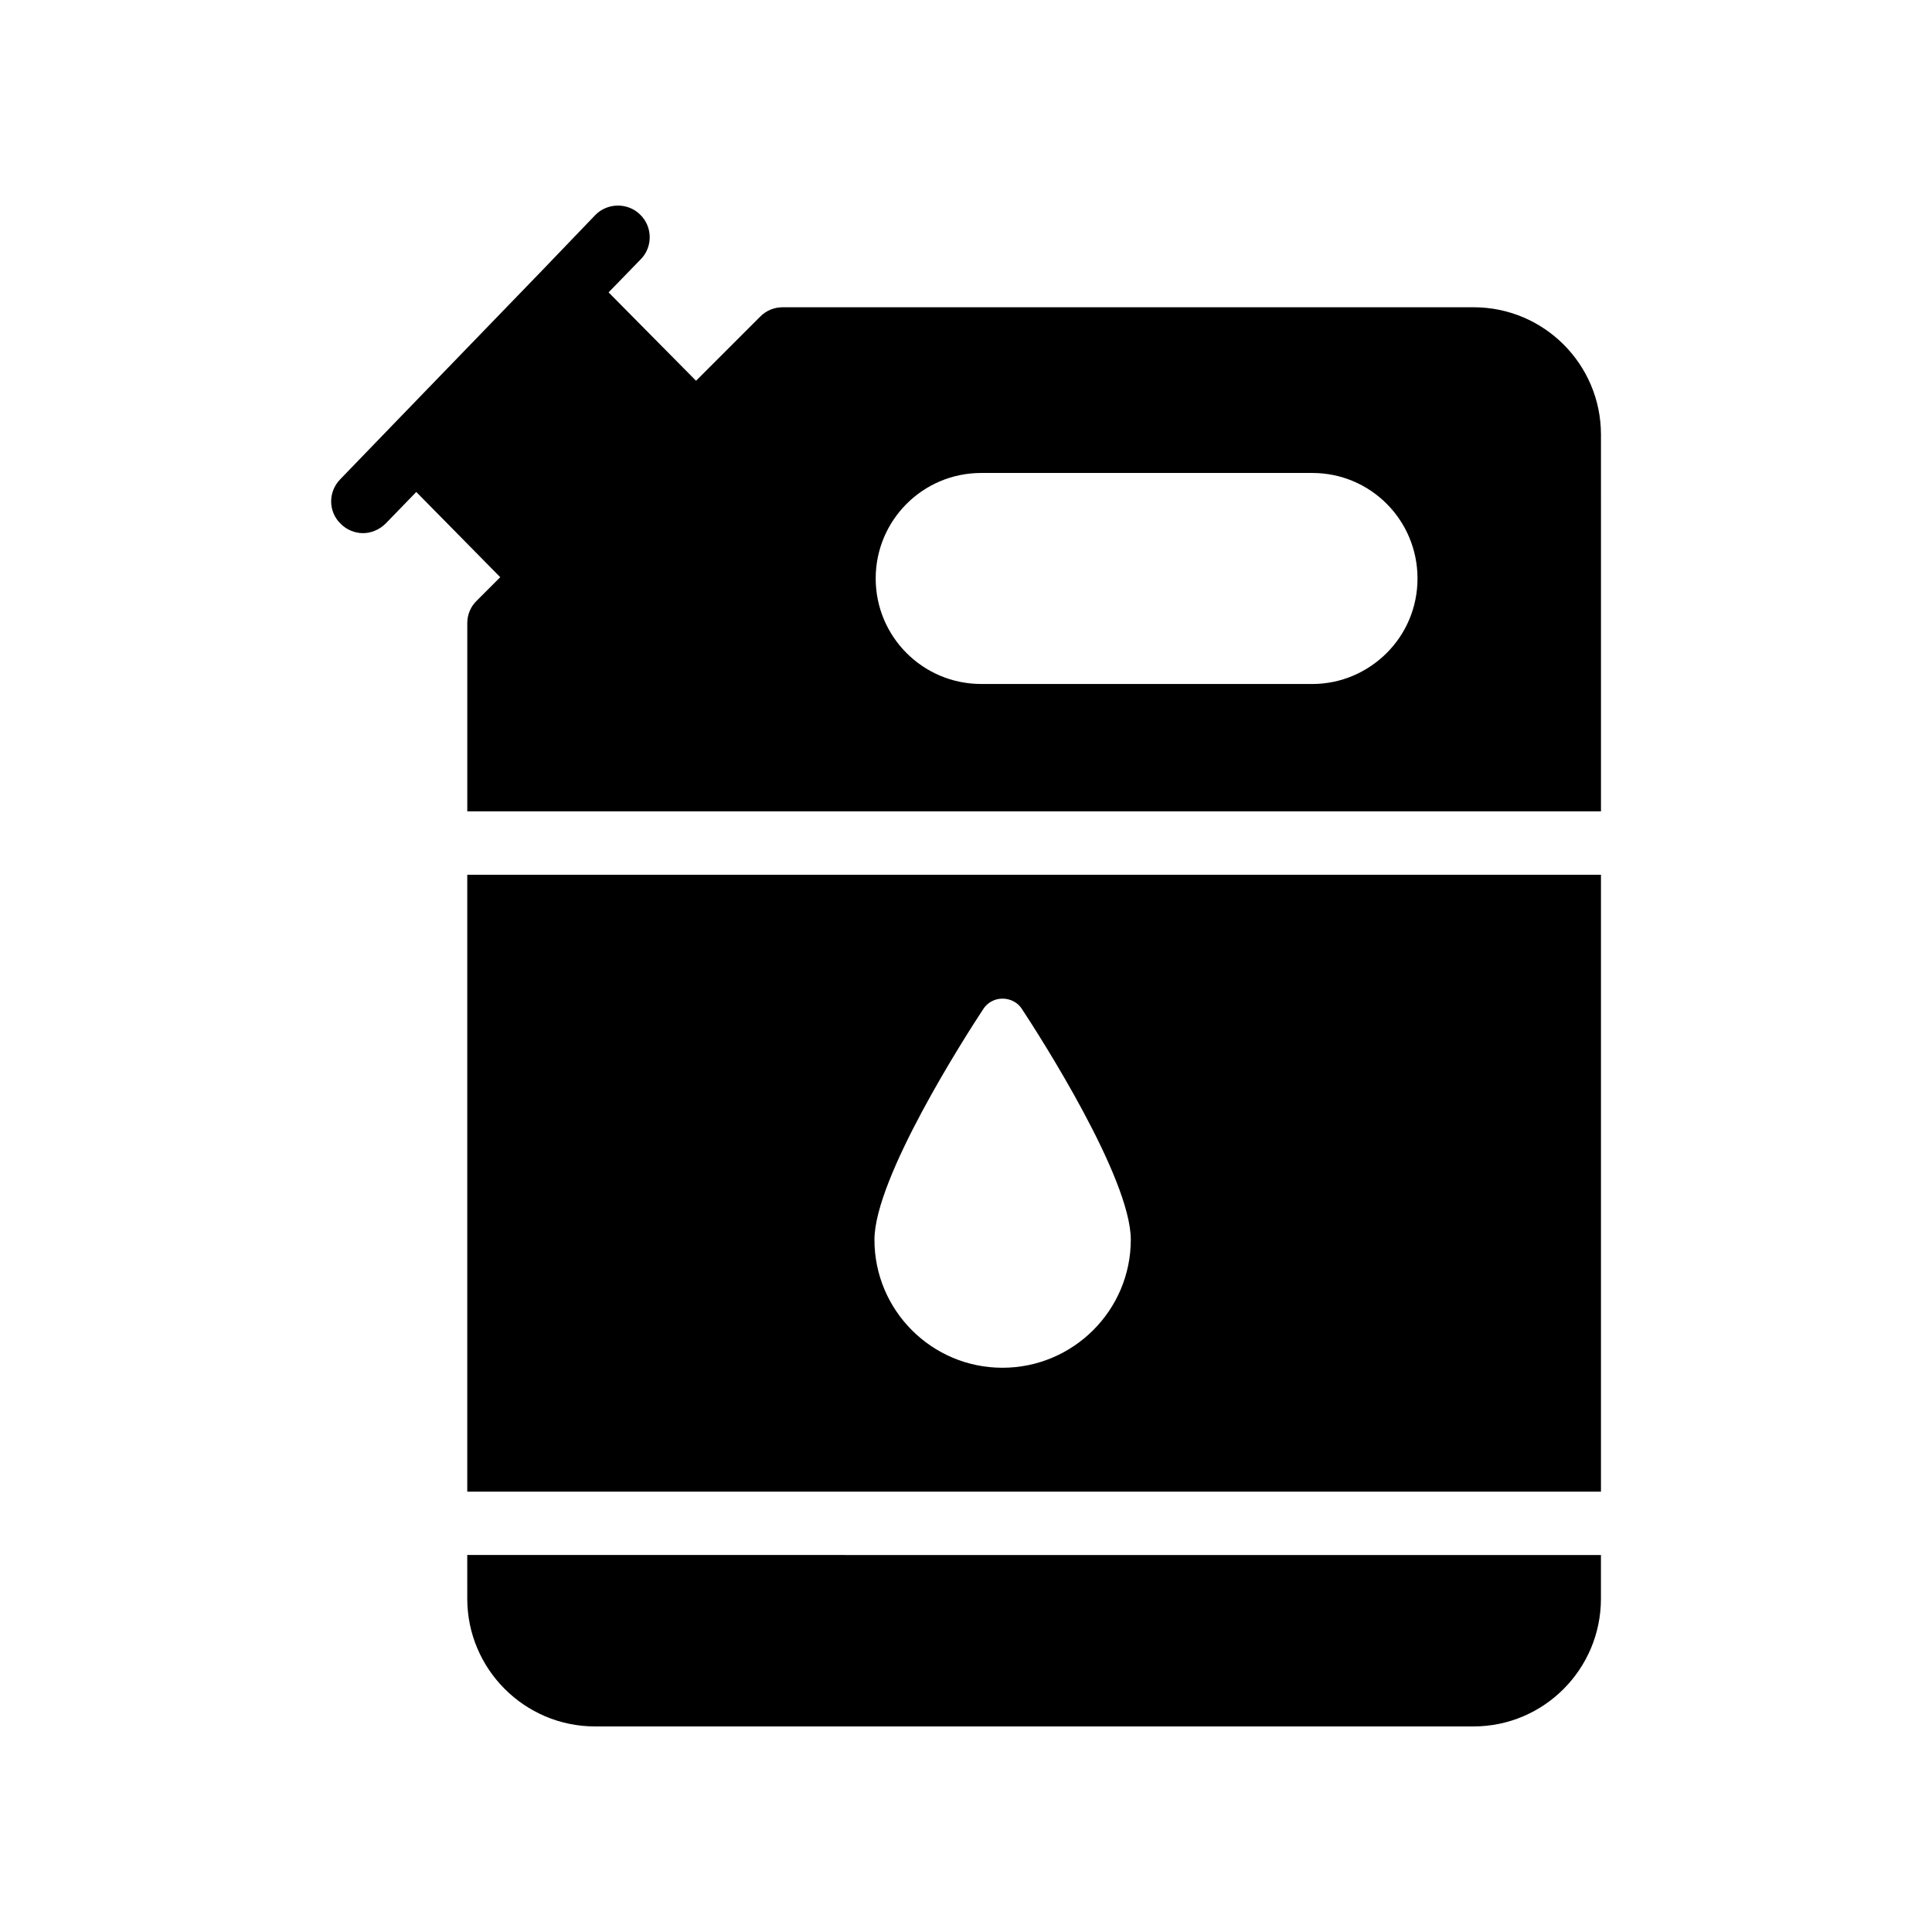
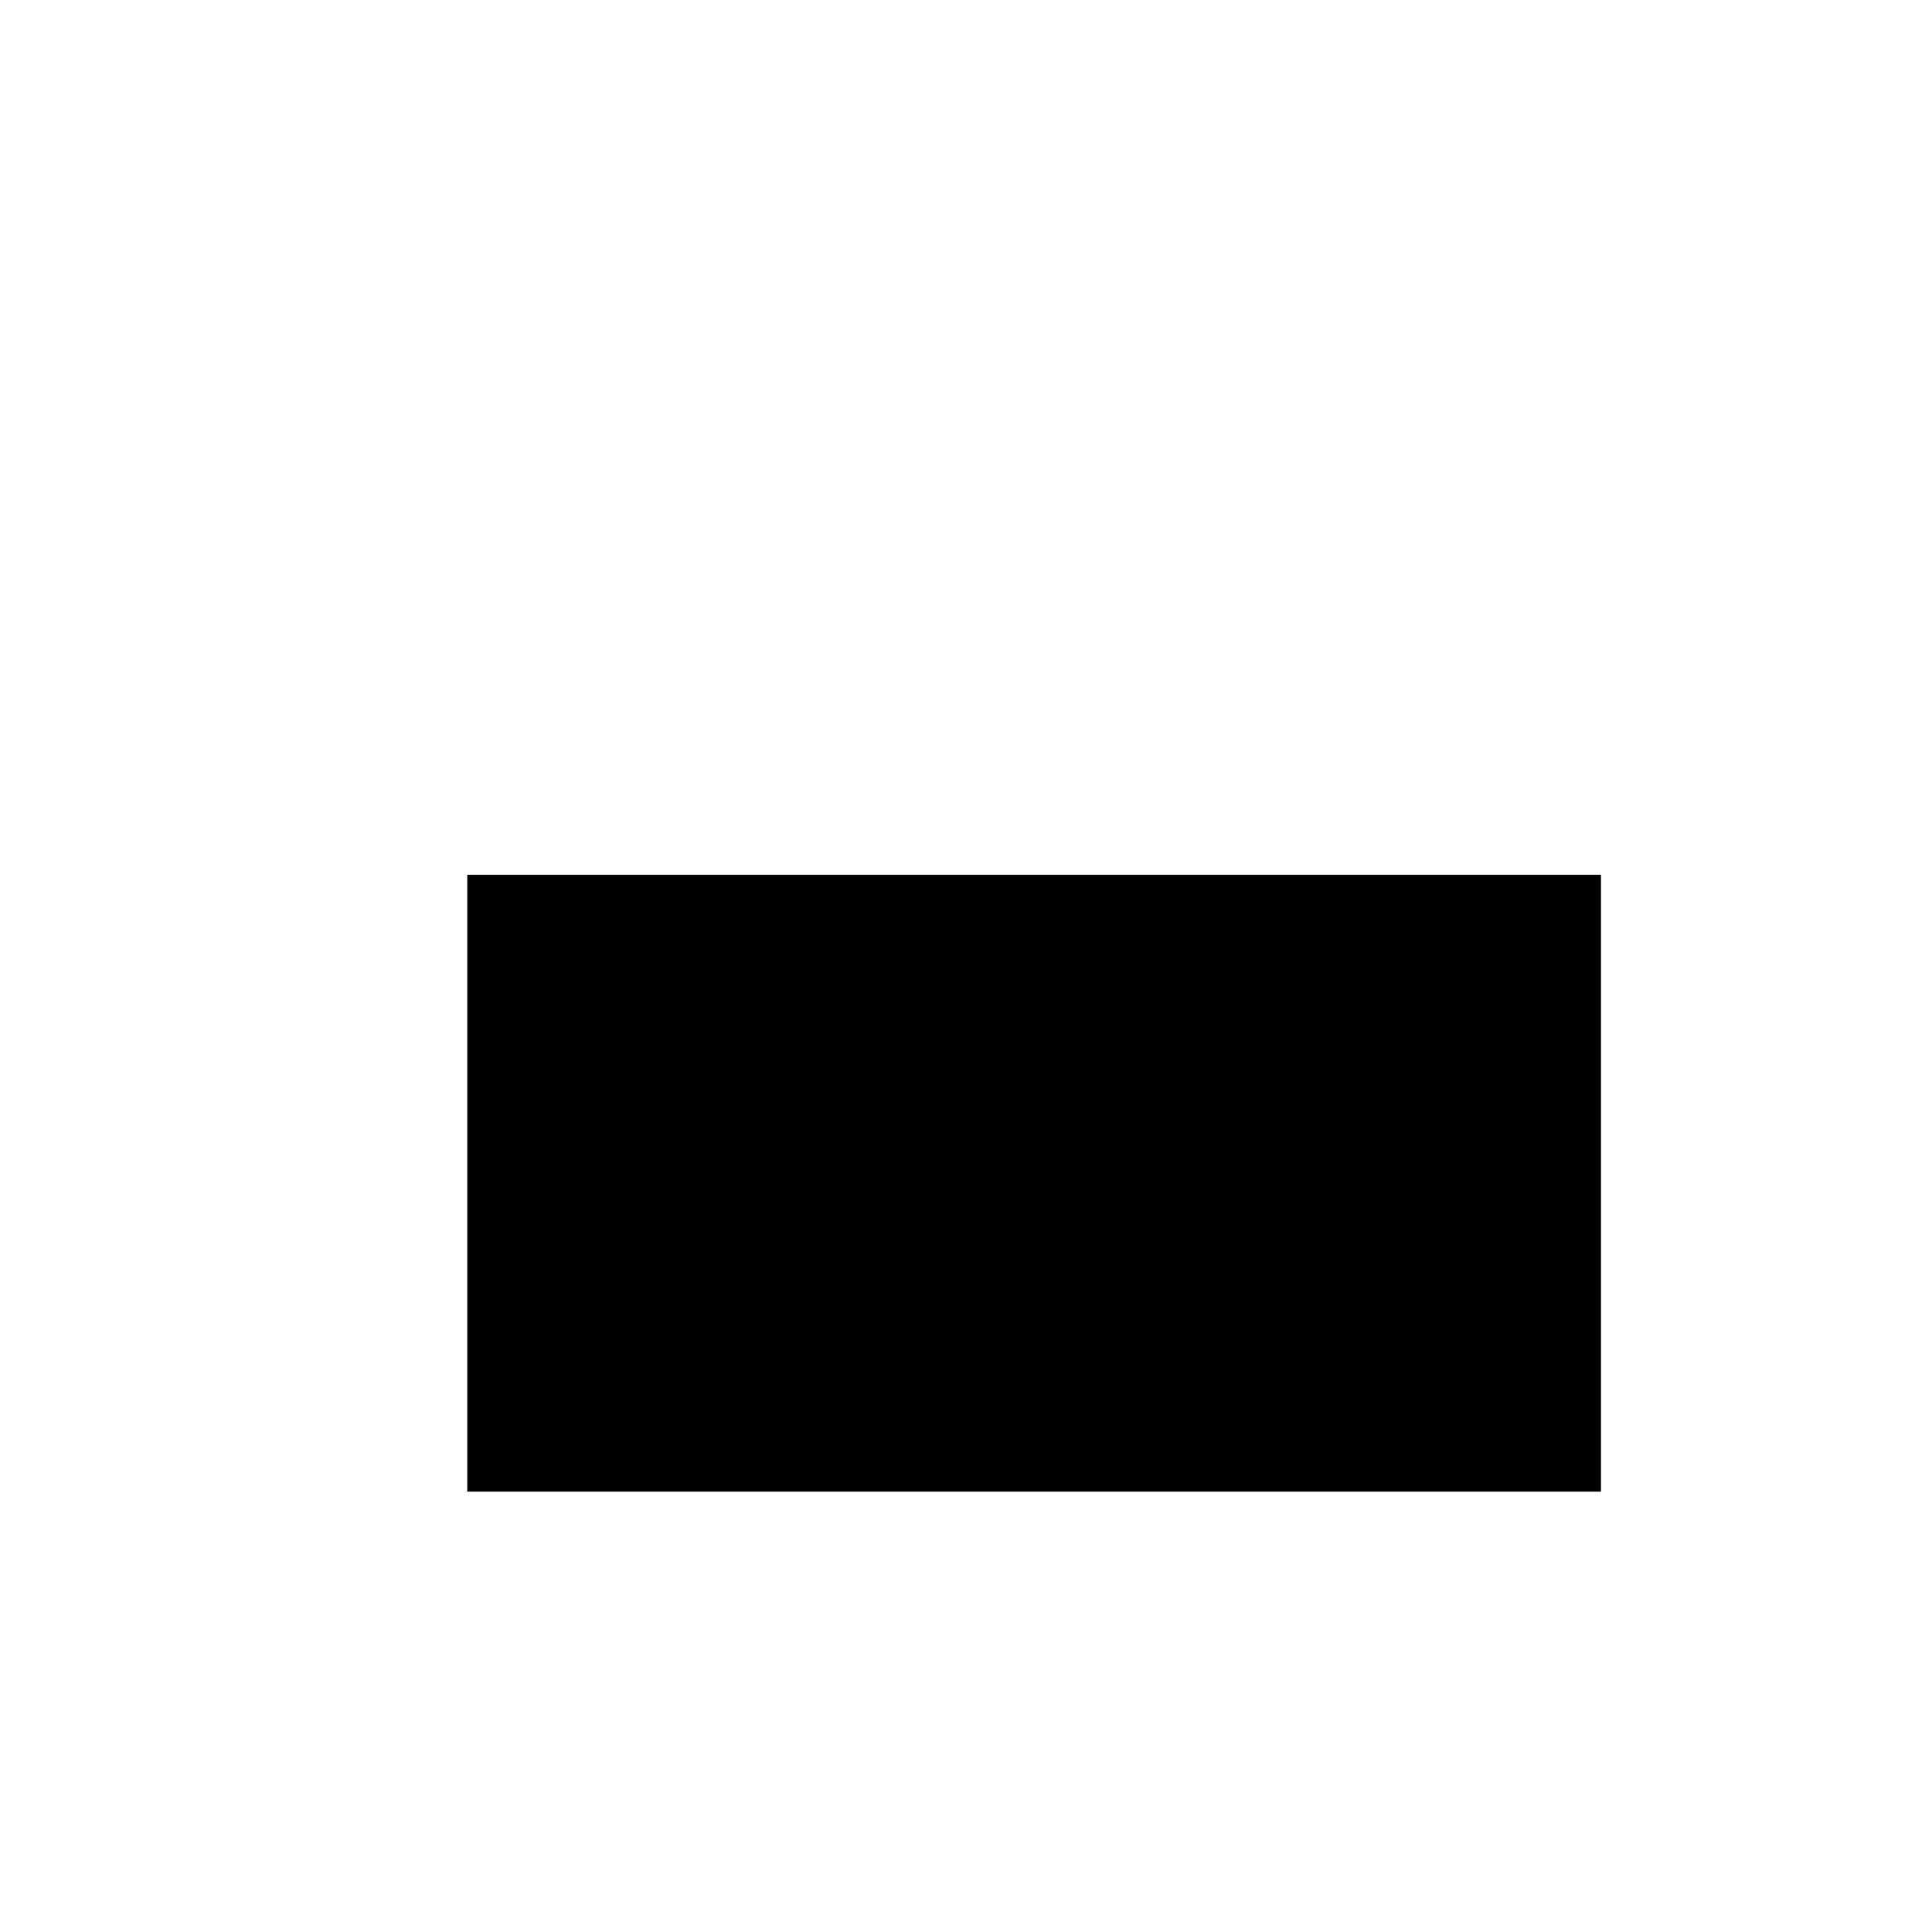
<svg xmlns="http://www.w3.org/2000/svg" fill="#000000" width="800px" height="800px" version="1.1" viewBox="144 144 512 512">
  <g>
-     <path d="m267.83 567.68c0 18.641 15.199 33.84 33.84 33.84h232.84c18.641 0 33.754-15.199 33.754-33.84v-11.586l-300.44-0.004z" />
-     <path d="m568.27 375.82h-300.44v163.48h300.44zm-158.61 130.65c-18.727 0-33.922-15.199-33.922-33.922 0-16.375 24.016-53.824 28.887-61.211 1.09-1.68 3.023-2.688 5.039-2.688 2.098 0 4.031 1.008 5.121 2.688 4.871 7.391 28.887 44.84 28.887 61.211-0.008 18.727-15.289 33.922-34.012 33.922z" />
-     <path d="m568.27 259.18c0-18.641-15.113-33.754-33.754-33.754h-183.05c-2.266 0-4.367 0.84-5.961 2.434l-17.047 17.047-23.176-23.426 8.566-8.816c3.191-3.273 3.106-8.648-0.25-11.84-3.277-3.191-8.652-3.109-11.844 0.164l-14.105 14.695-39.383 40.723-14.105 14.609c-3.273 3.359-3.191 8.648 0.168 11.84 1.594 1.594 3.777 2.434 5.879 2.434 2.184 0 4.367-0.922 6.047-2.602l8.062-8.312 22.25 22.586-6.215 6.215c-1.594 1.512-2.519 3.695-2.519 5.879v49.961h300.44zm-56.762 57.855c-5.039 5.039-12.008 8.23-19.734 8.23l-87.746-0.004c-15.449 0-27.961-12.512-27.961-27.961 0-15.449 12.512-27.961 27.961-27.961h87.746c15.449 0 27.879 12.512 27.879 27.961 0 7.641-3.023 14.609-8.145 19.734z" />
+     <path d="m568.27 375.82h-300.44v163.48h300.44zm-158.61 130.65z" />
  </g>
</svg>